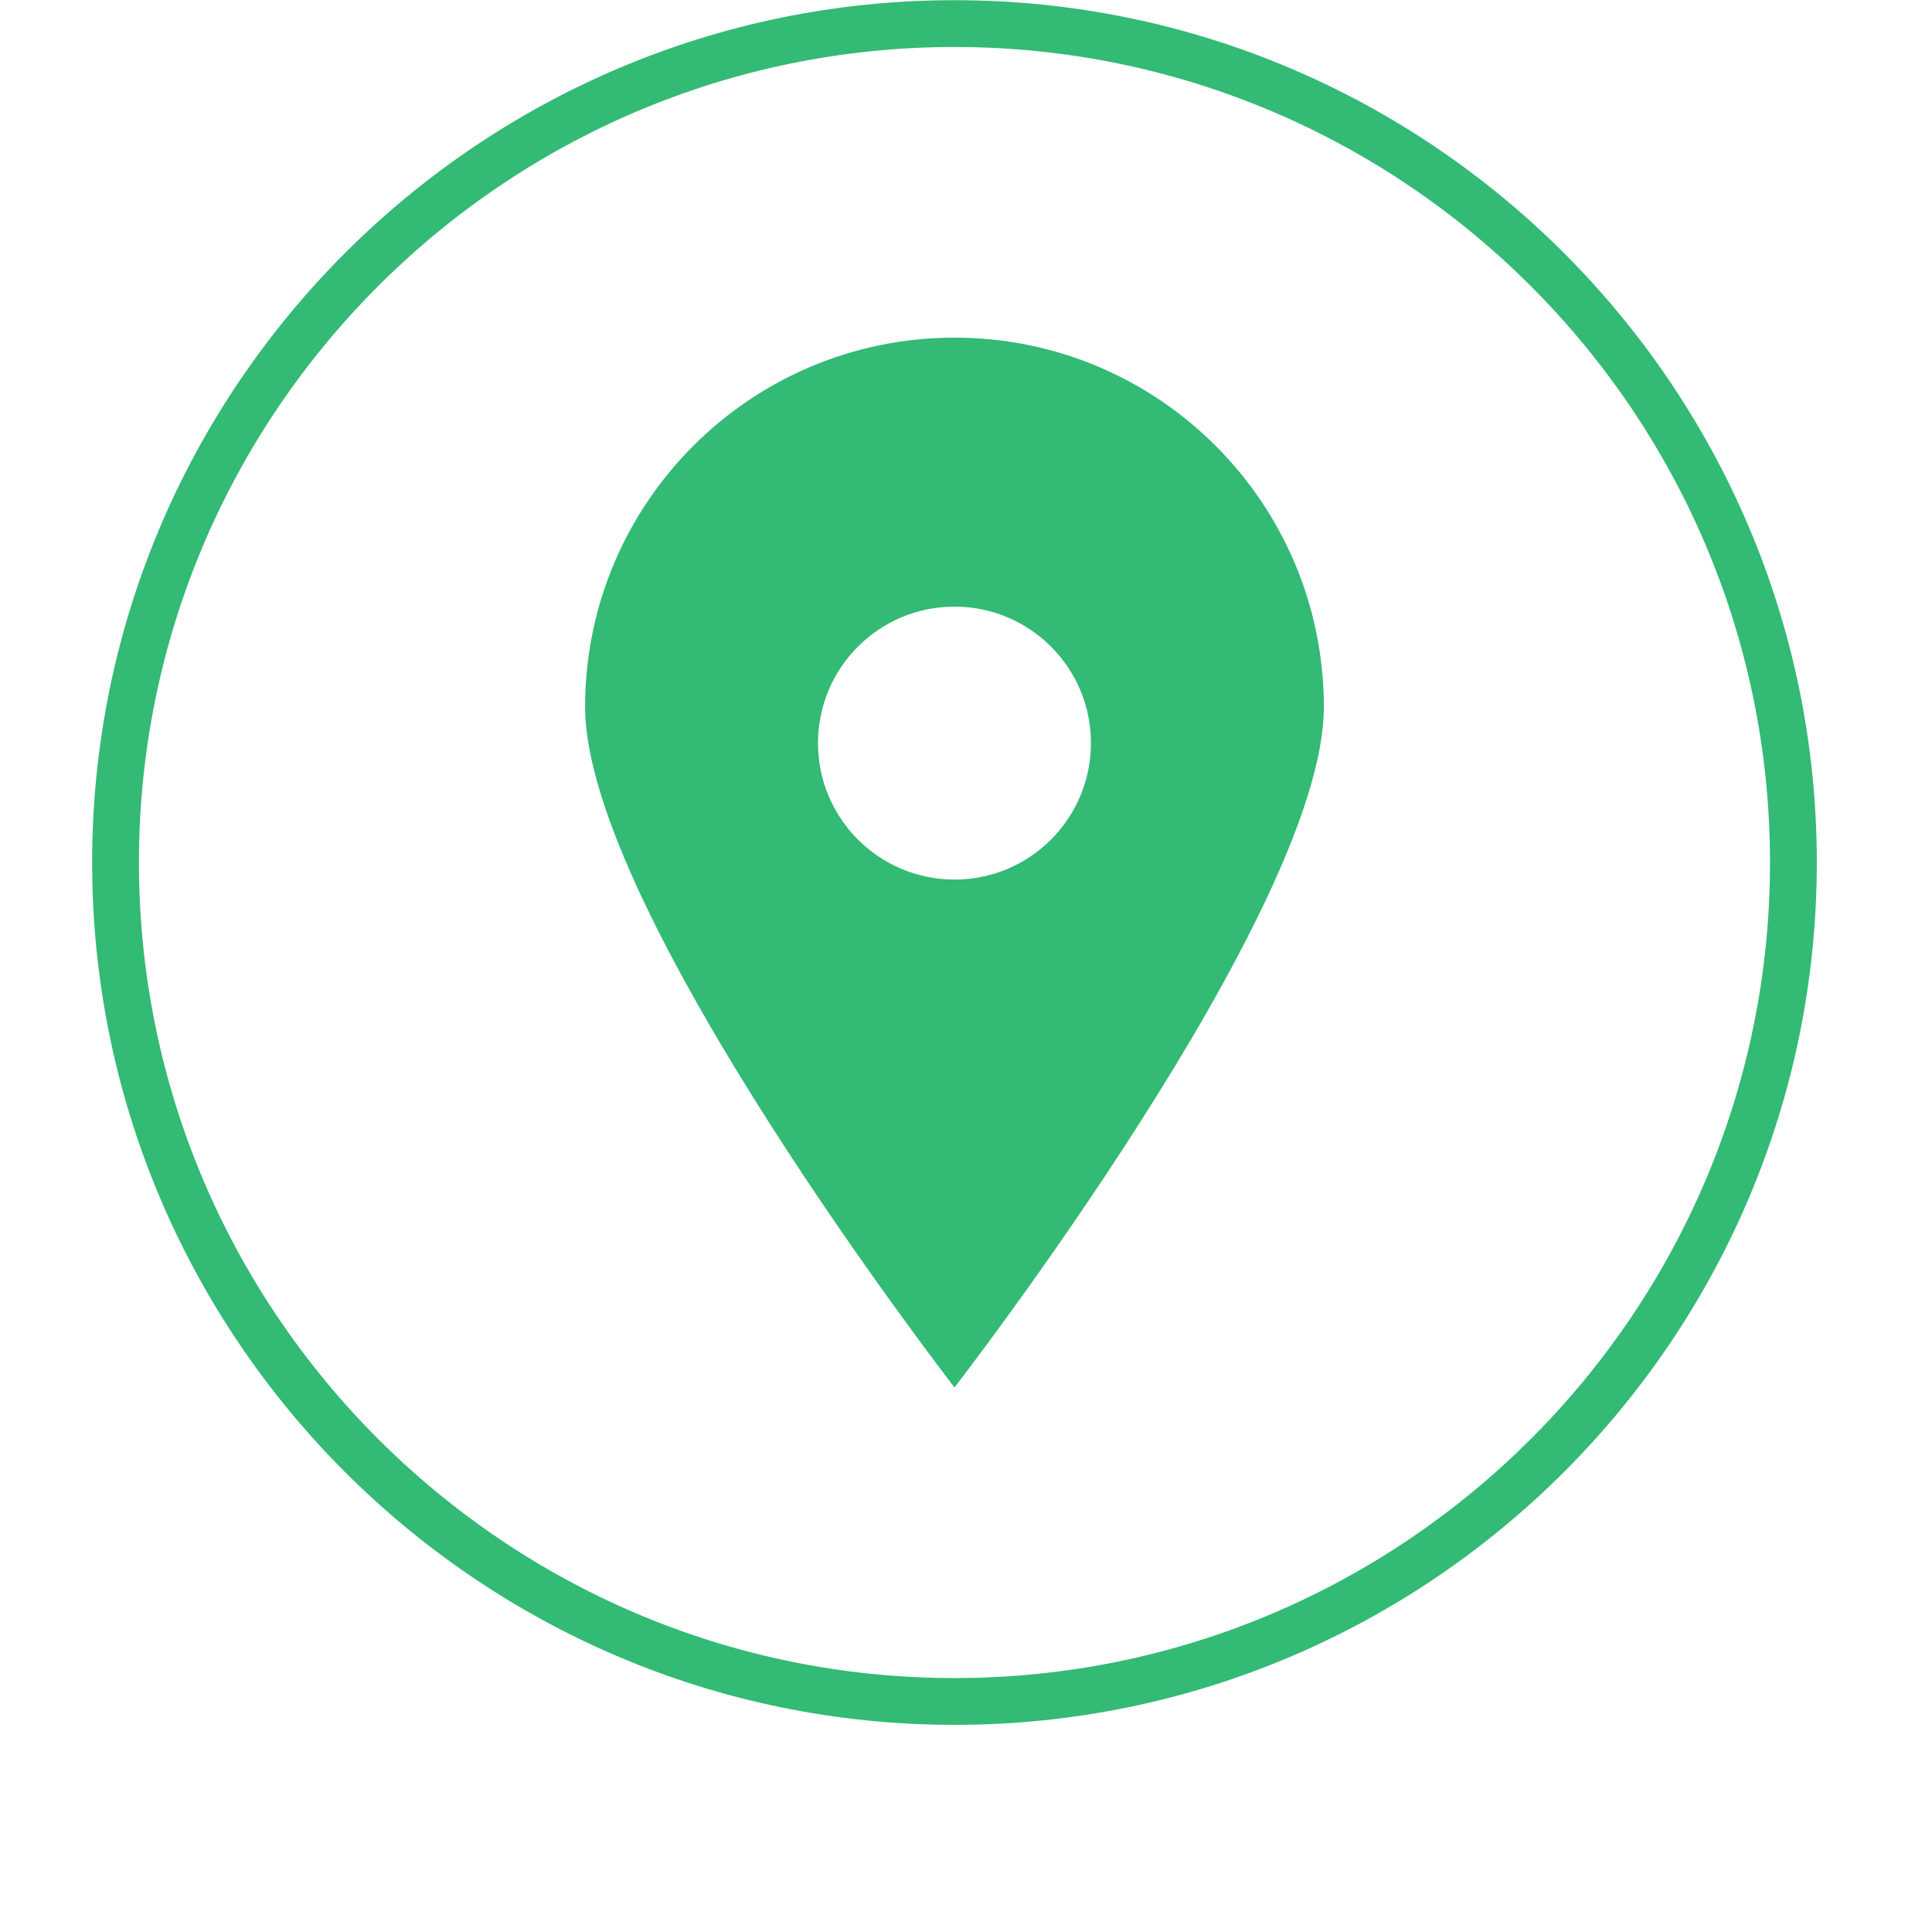
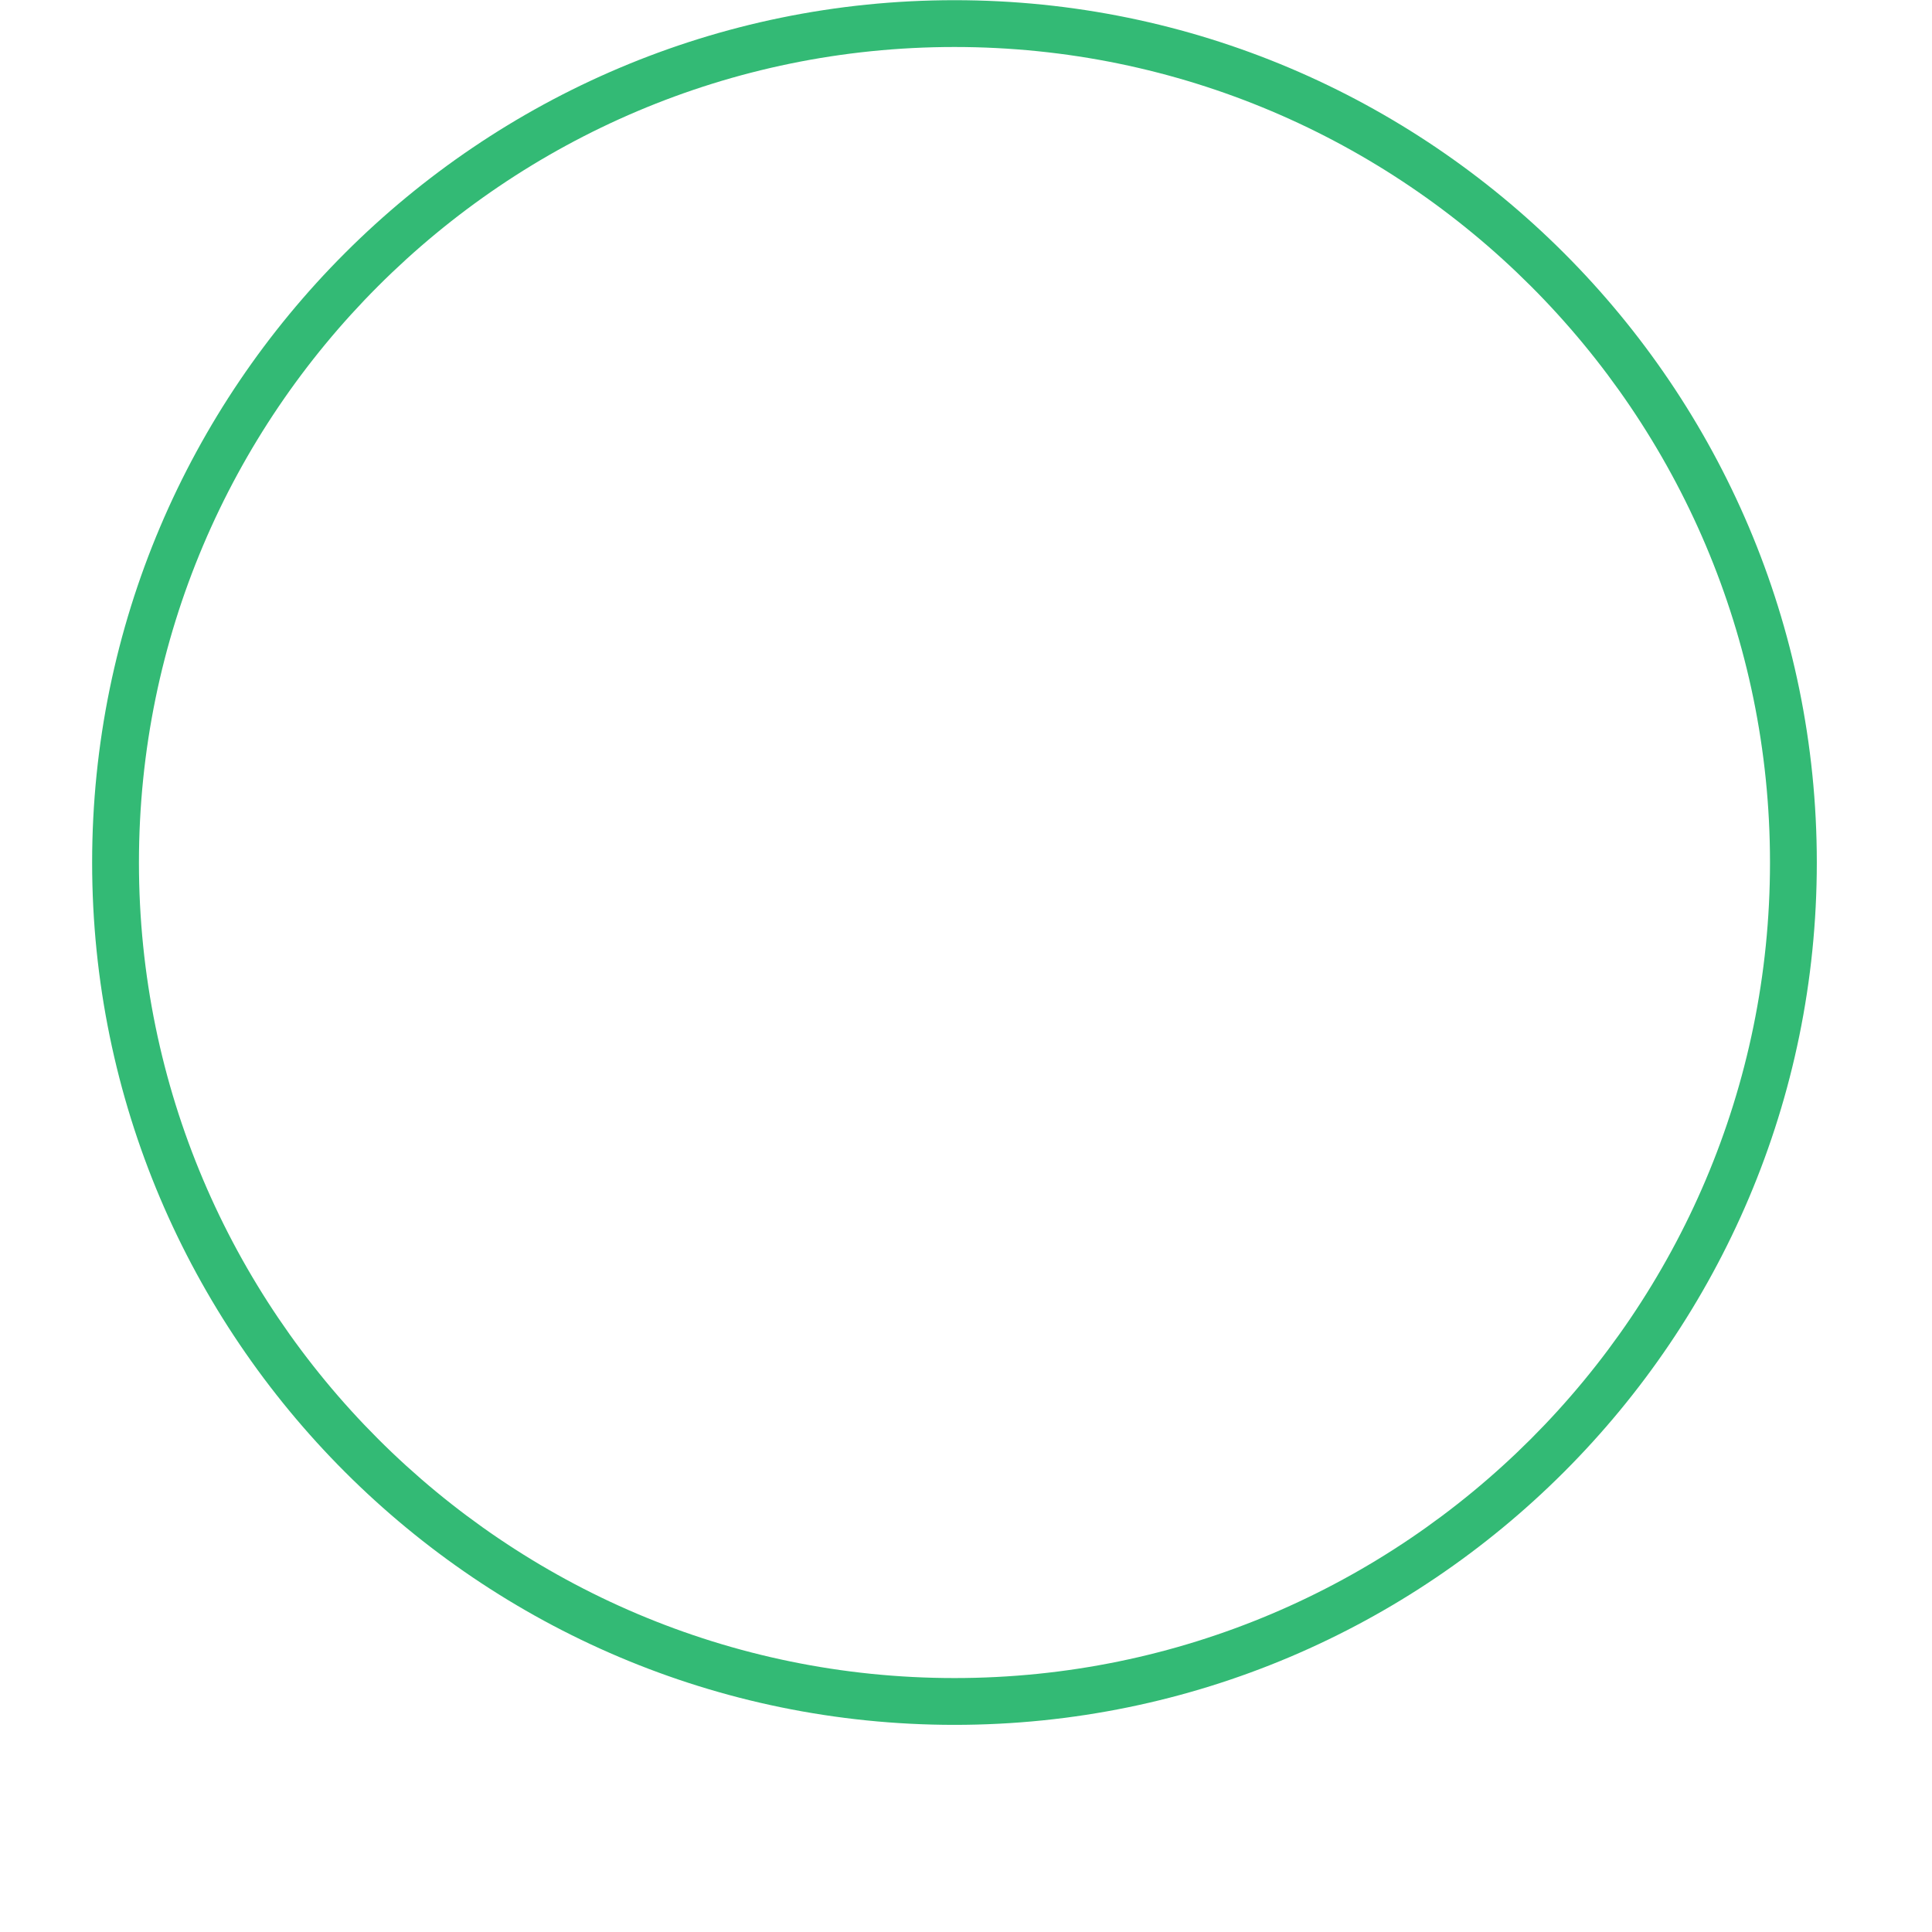
<svg xmlns="http://www.w3.org/2000/svg" width="100" zoomAndPan="magnify" viewBox="0 0 75.12 83.04" height="100" preserveAspectRatio="xMidYMid meet" version="1.2">
  <defs>
    <clipPath id="6beb6b38ef">
      <path d="M 0 0.008 L 74.133 0.008 L 74.133 74.137 L 0 74.137 Z M 0 0.008 " />
    </clipPath>
  </defs>
  <g id="d5a194bc3e">
    <g clip-rule="nonzero" clip-path="url(#6beb6b38ef)">
      <path style=" stroke:none;fill-rule:nonzero;fill:#33ba75;fill-opacity:1;" d="M 37.066 74.137 C 16.629 74.137 0 57.512 0 37.074 C 0 16.633 16.629 0.008 37.066 0.008 C 57.504 0.008 74.129 16.633 74.129 37.074 C 74.129 57.512 57.504 74.137 37.066 74.137 Z M 37.066 2.02 C 17.738 2.02 2.012 17.746 2.012 37.074 C 2.012 56.402 17.738 72.125 37.066 72.125 C 56.395 72.125 72.117 56.402 72.117 37.074 C 72.117 17.746 56.395 2.02 37.066 2.02 Z M 37.066 2.02 " />
    </g>
-     <path style=" stroke:none;fill-rule:nonzero;fill:#33ba75;fill-opacity:1;" d="M 37.066 14.512 C 28.297 14.512 21.188 21.621 21.188 30.391 C 21.188 39.156 37.066 59.633 37.066 59.633 C 37.066 59.633 52.941 39.156 52.941 30.391 C 52.941 21.621 45.832 14.512 37.066 14.512 Z M 37.066 37.805 C 33.824 37.805 31.199 35.18 31.199 31.938 C 31.199 28.699 33.824 26.074 37.066 26.074 C 40.305 26.074 42.93 28.699 42.93 31.938 C 42.93 35.18 40.305 37.805 37.066 37.805 Z M 37.066 37.805 " />
  </g>
</svg>